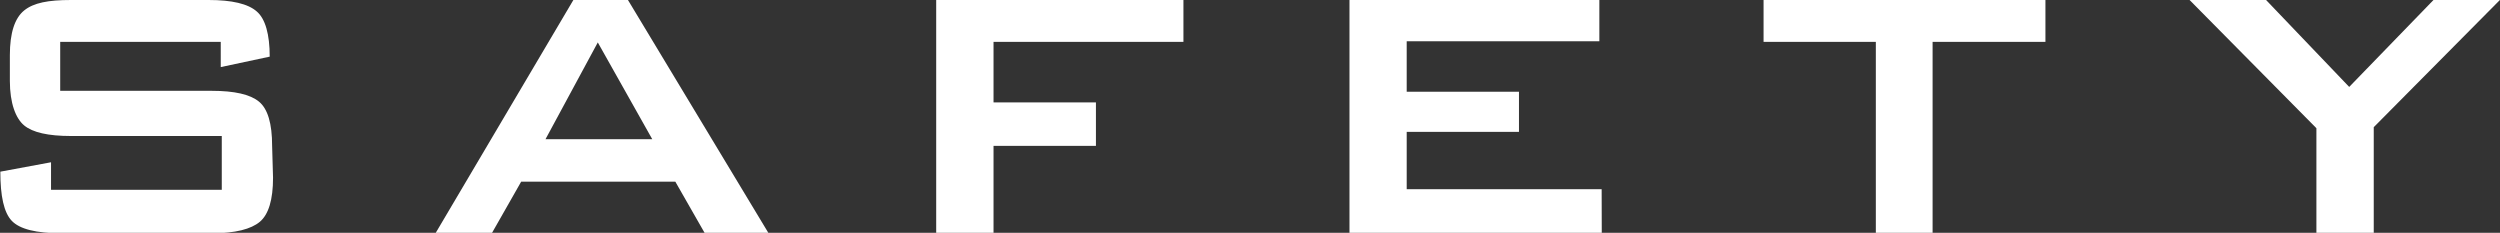
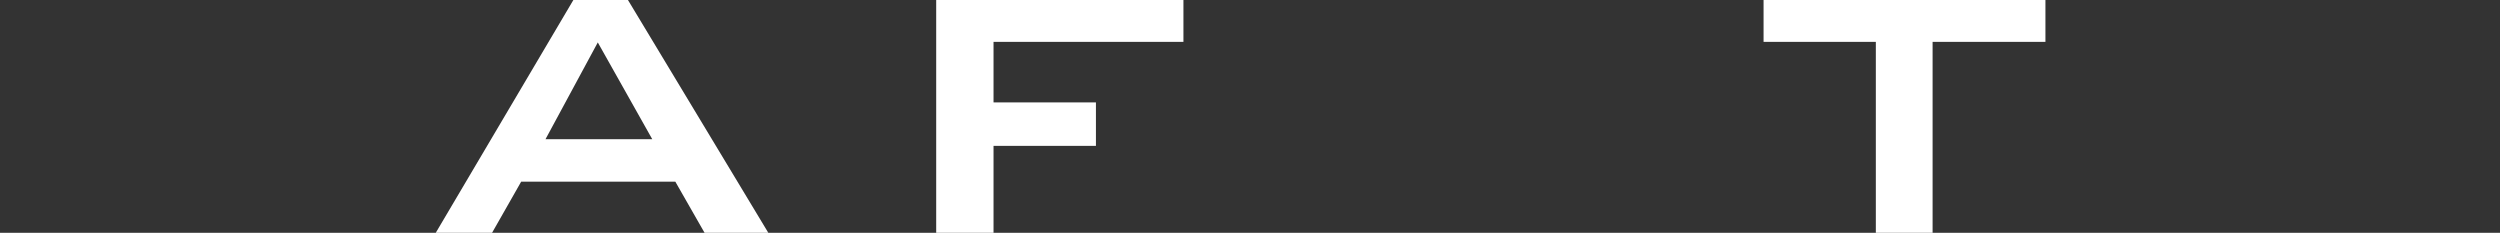
<svg xmlns="http://www.w3.org/2000/svg" viewBox="0 0 218.01 20.3">
  <rect x="0" y="0" width="218.01" height="20.3" fill="#333333" stroke="none" />
  <defs>
    <style>.cls-1{fill:#fff;}</style>
  </defs>
  <g id="レイヤー_2" data-name="レイヤー 2">
    <g id="レイヤー_1-2" data-name="レイヤー 1">
-       <path class="cls-1" d="M23.81,15.5c0,1.92-.39,3.2-1.15,3.84s-2.15,1-4.13,1H5.33c-2.18,0-3.61-.36-4.3-1.08s-1-2.15-1-4.29l4.42-.82v2.4H19.34V11.86H6.19c-2,0-3.34-.31-4.08-.92S.86,9,.86,7.06V4.8c0-1.92.42-3.22,1.25-3.89S4.21,0,6.19,0h12q3.07,0,4.2,1c.75.64,1.13,2,1.13,3.94l-4.27.91V3.65h-14V7.92h13.2c2,0,3.36.31,4.13.94s1.15,1.91,1.15,3.86Z" />
      <path class="cls-1" d="M67,20.3H61.44l-2.55-4.46H45.45L42.91,20.3H38L50,0h4.76ZM56.88,12.14,52.13,3.7l-4.56,8.44Z" />
      <path class="cls-1" d="M103.2,3.65H86.64V8.93h8.93v3.79H86.64V20.3h-5V0H103.2Z" />
-       <path class="cls-1" d="M139.68,20.3h-22V0h21.79V3.6h-16.8V8h9.79v3.5h-9.79v5h17Z" />
      <path class="cls-1" d="M178.37,3.65h-9.84V20.3h-4.95V3.65h-9.79V0h24.58Z" />
-       <path class="cls-1" d="M218,0,207,11.09V20.3H202V11.18L190.94,0h6.67l7.25,7.58L212.21,0Z" />
    </g>
  </g>
</svg>